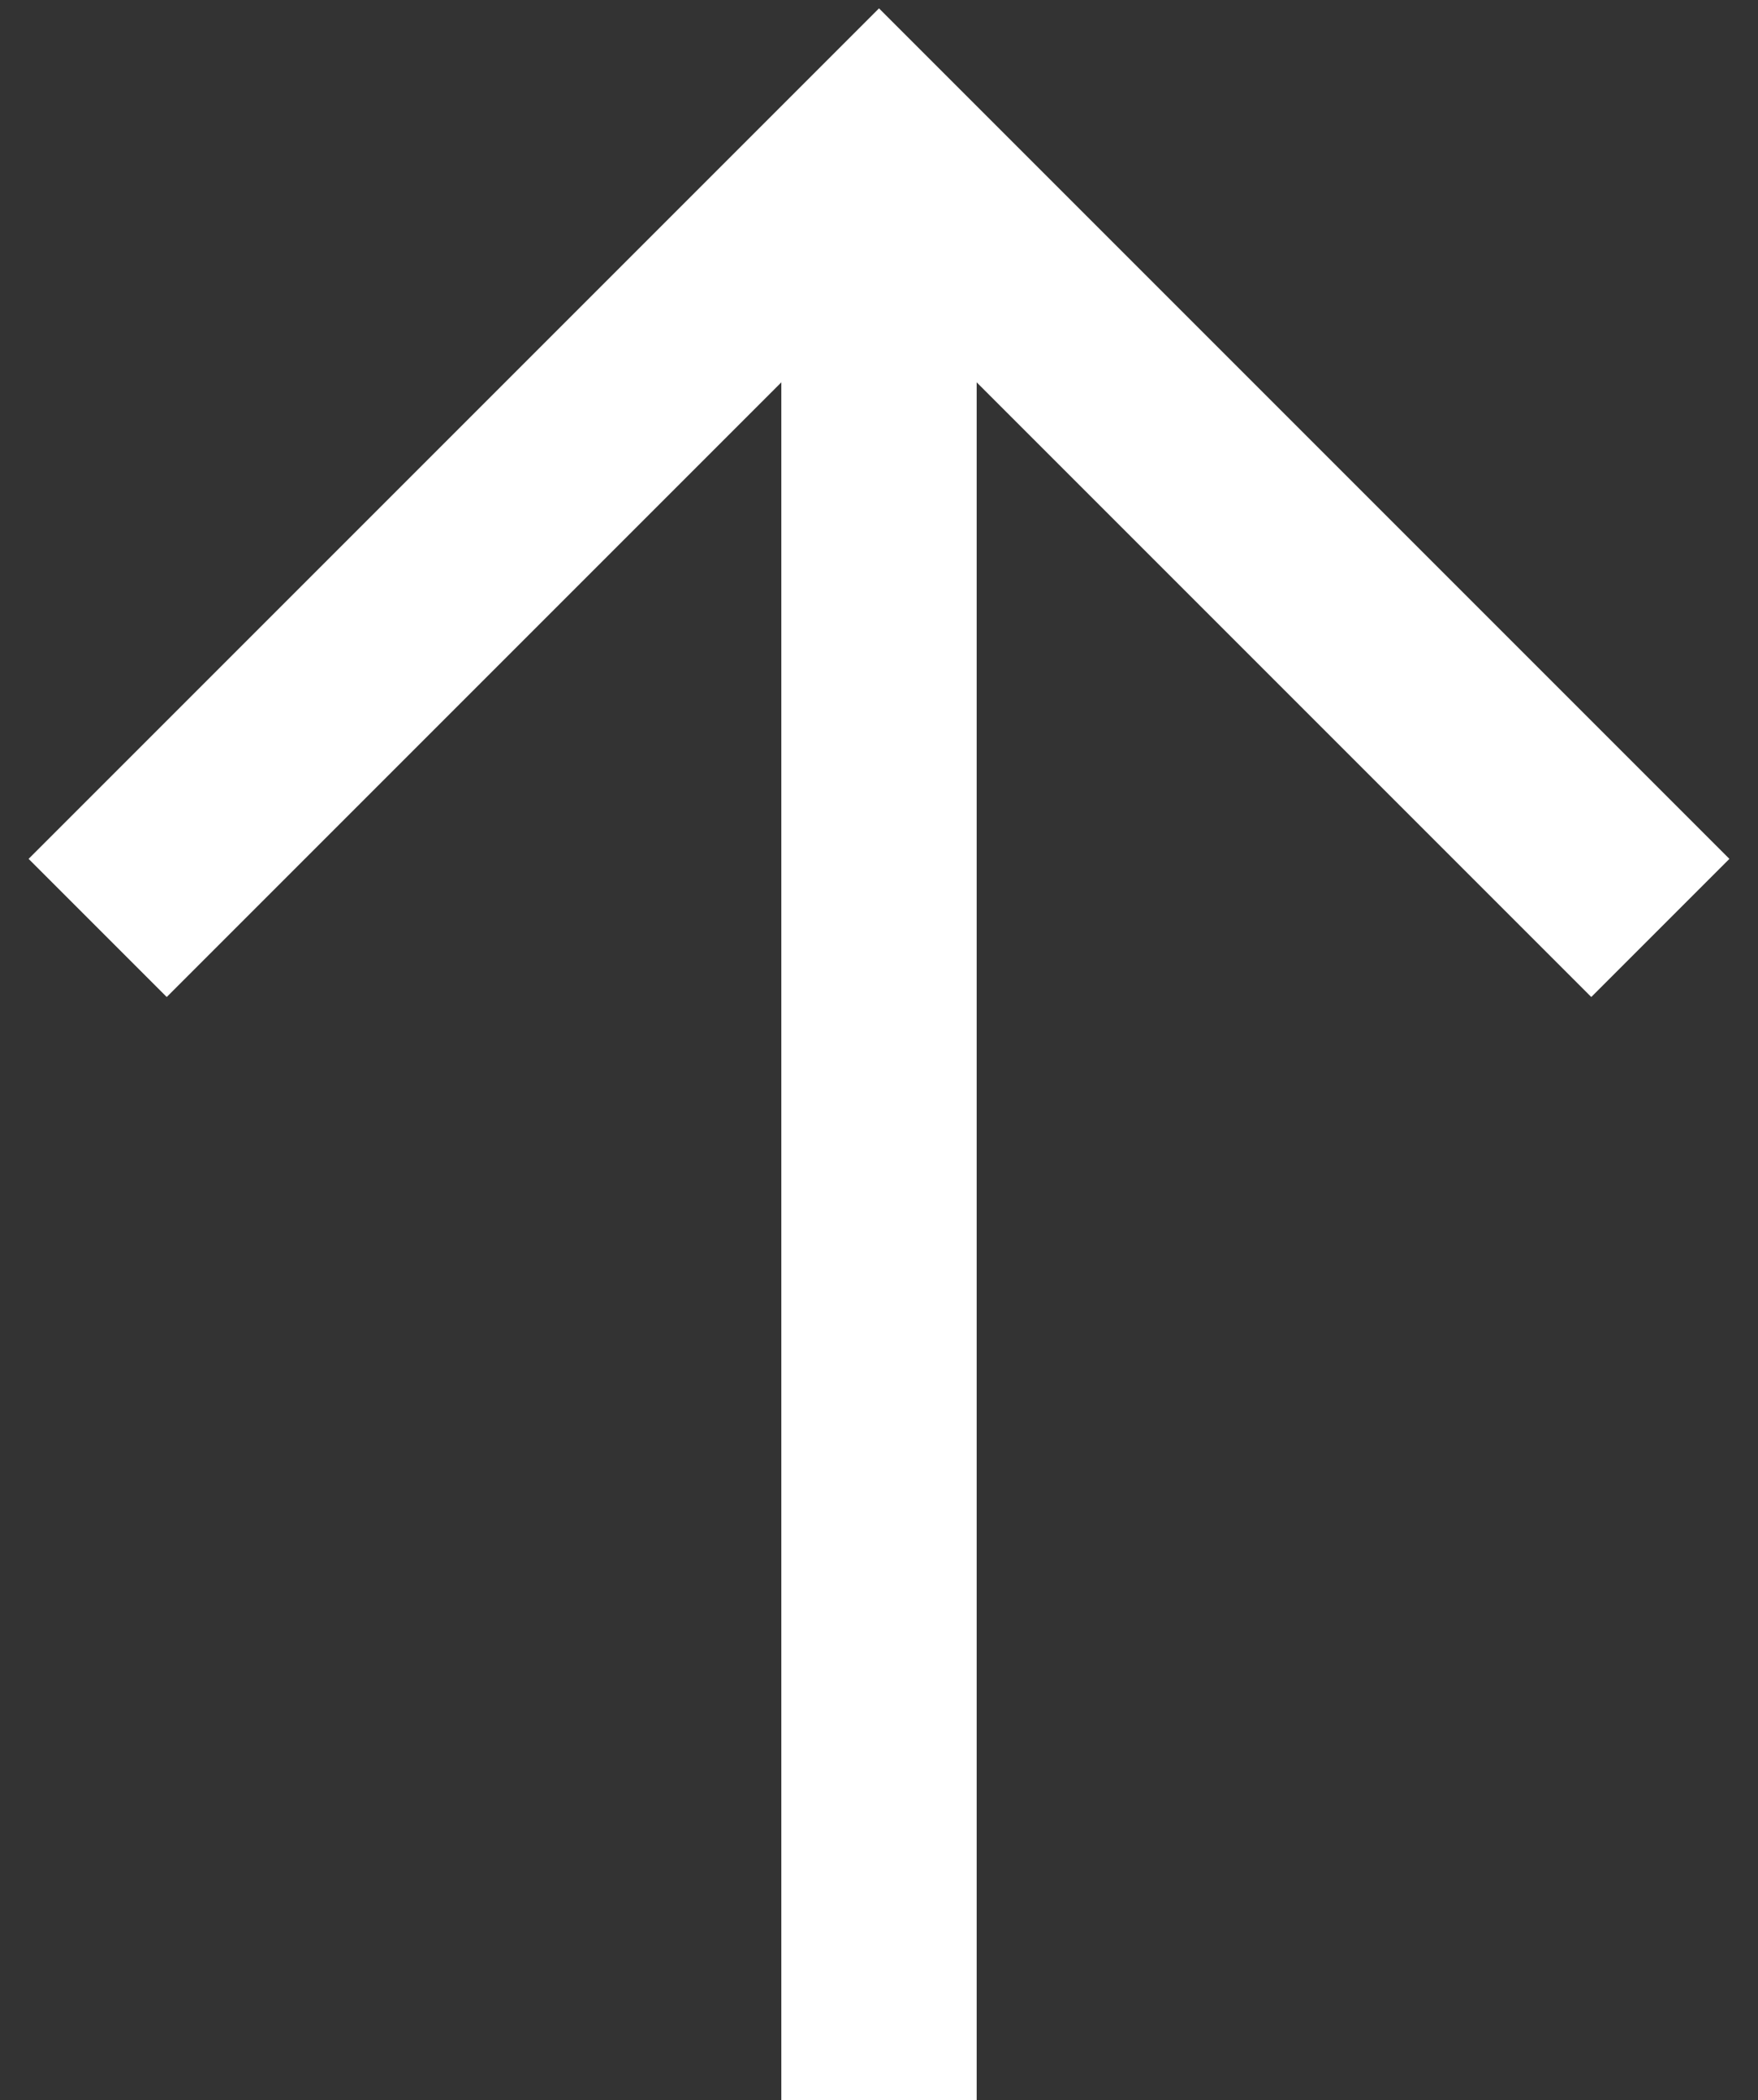
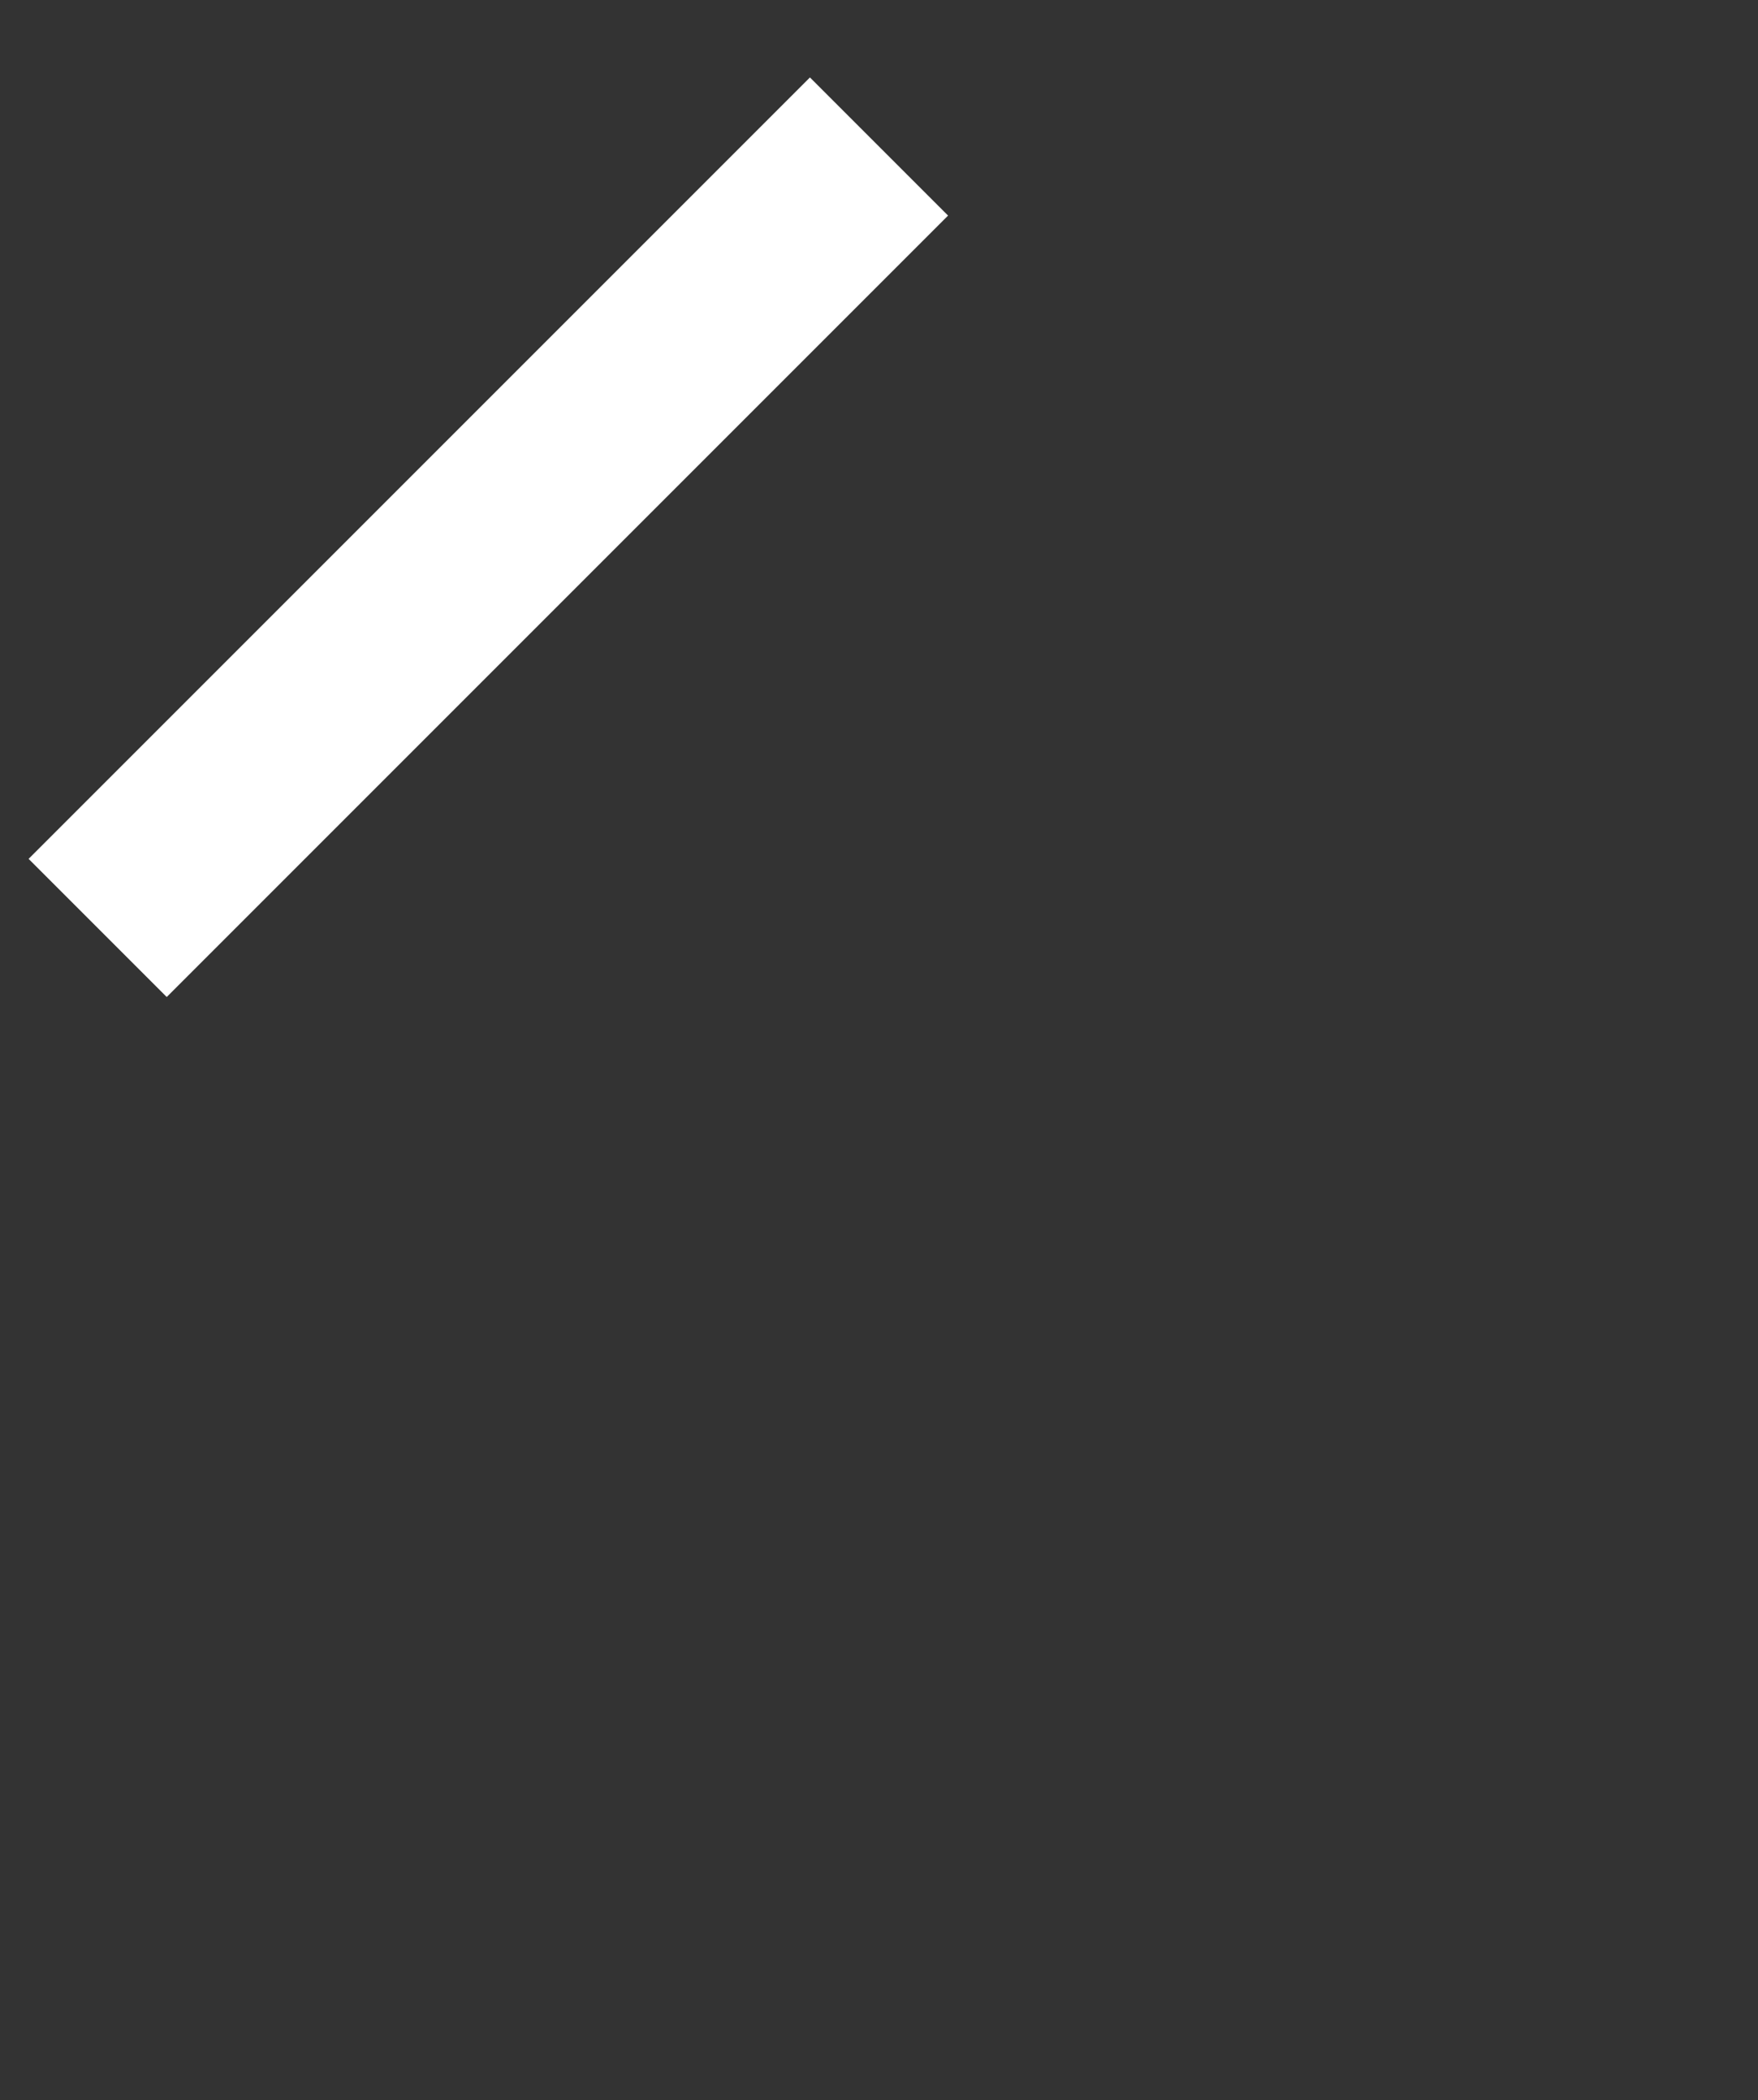
<svg xmlns="http://www.w3.org/2000/svg" width="36" height="43" viewBox="0 0 36 43" fill="none">
  <rect x="0" y="0" width="36" height="43" fill="#333333" stroke="none" />
-   <path d="M18 43L18 3" stroke="white" stroke-width="4" />
-   <path d="M2 19L18 3L34 19" stroke="white" stroke-width="4" />
+   <path d="M2 19L18 3" stroke="white" stroke-width="4" />
</svg>